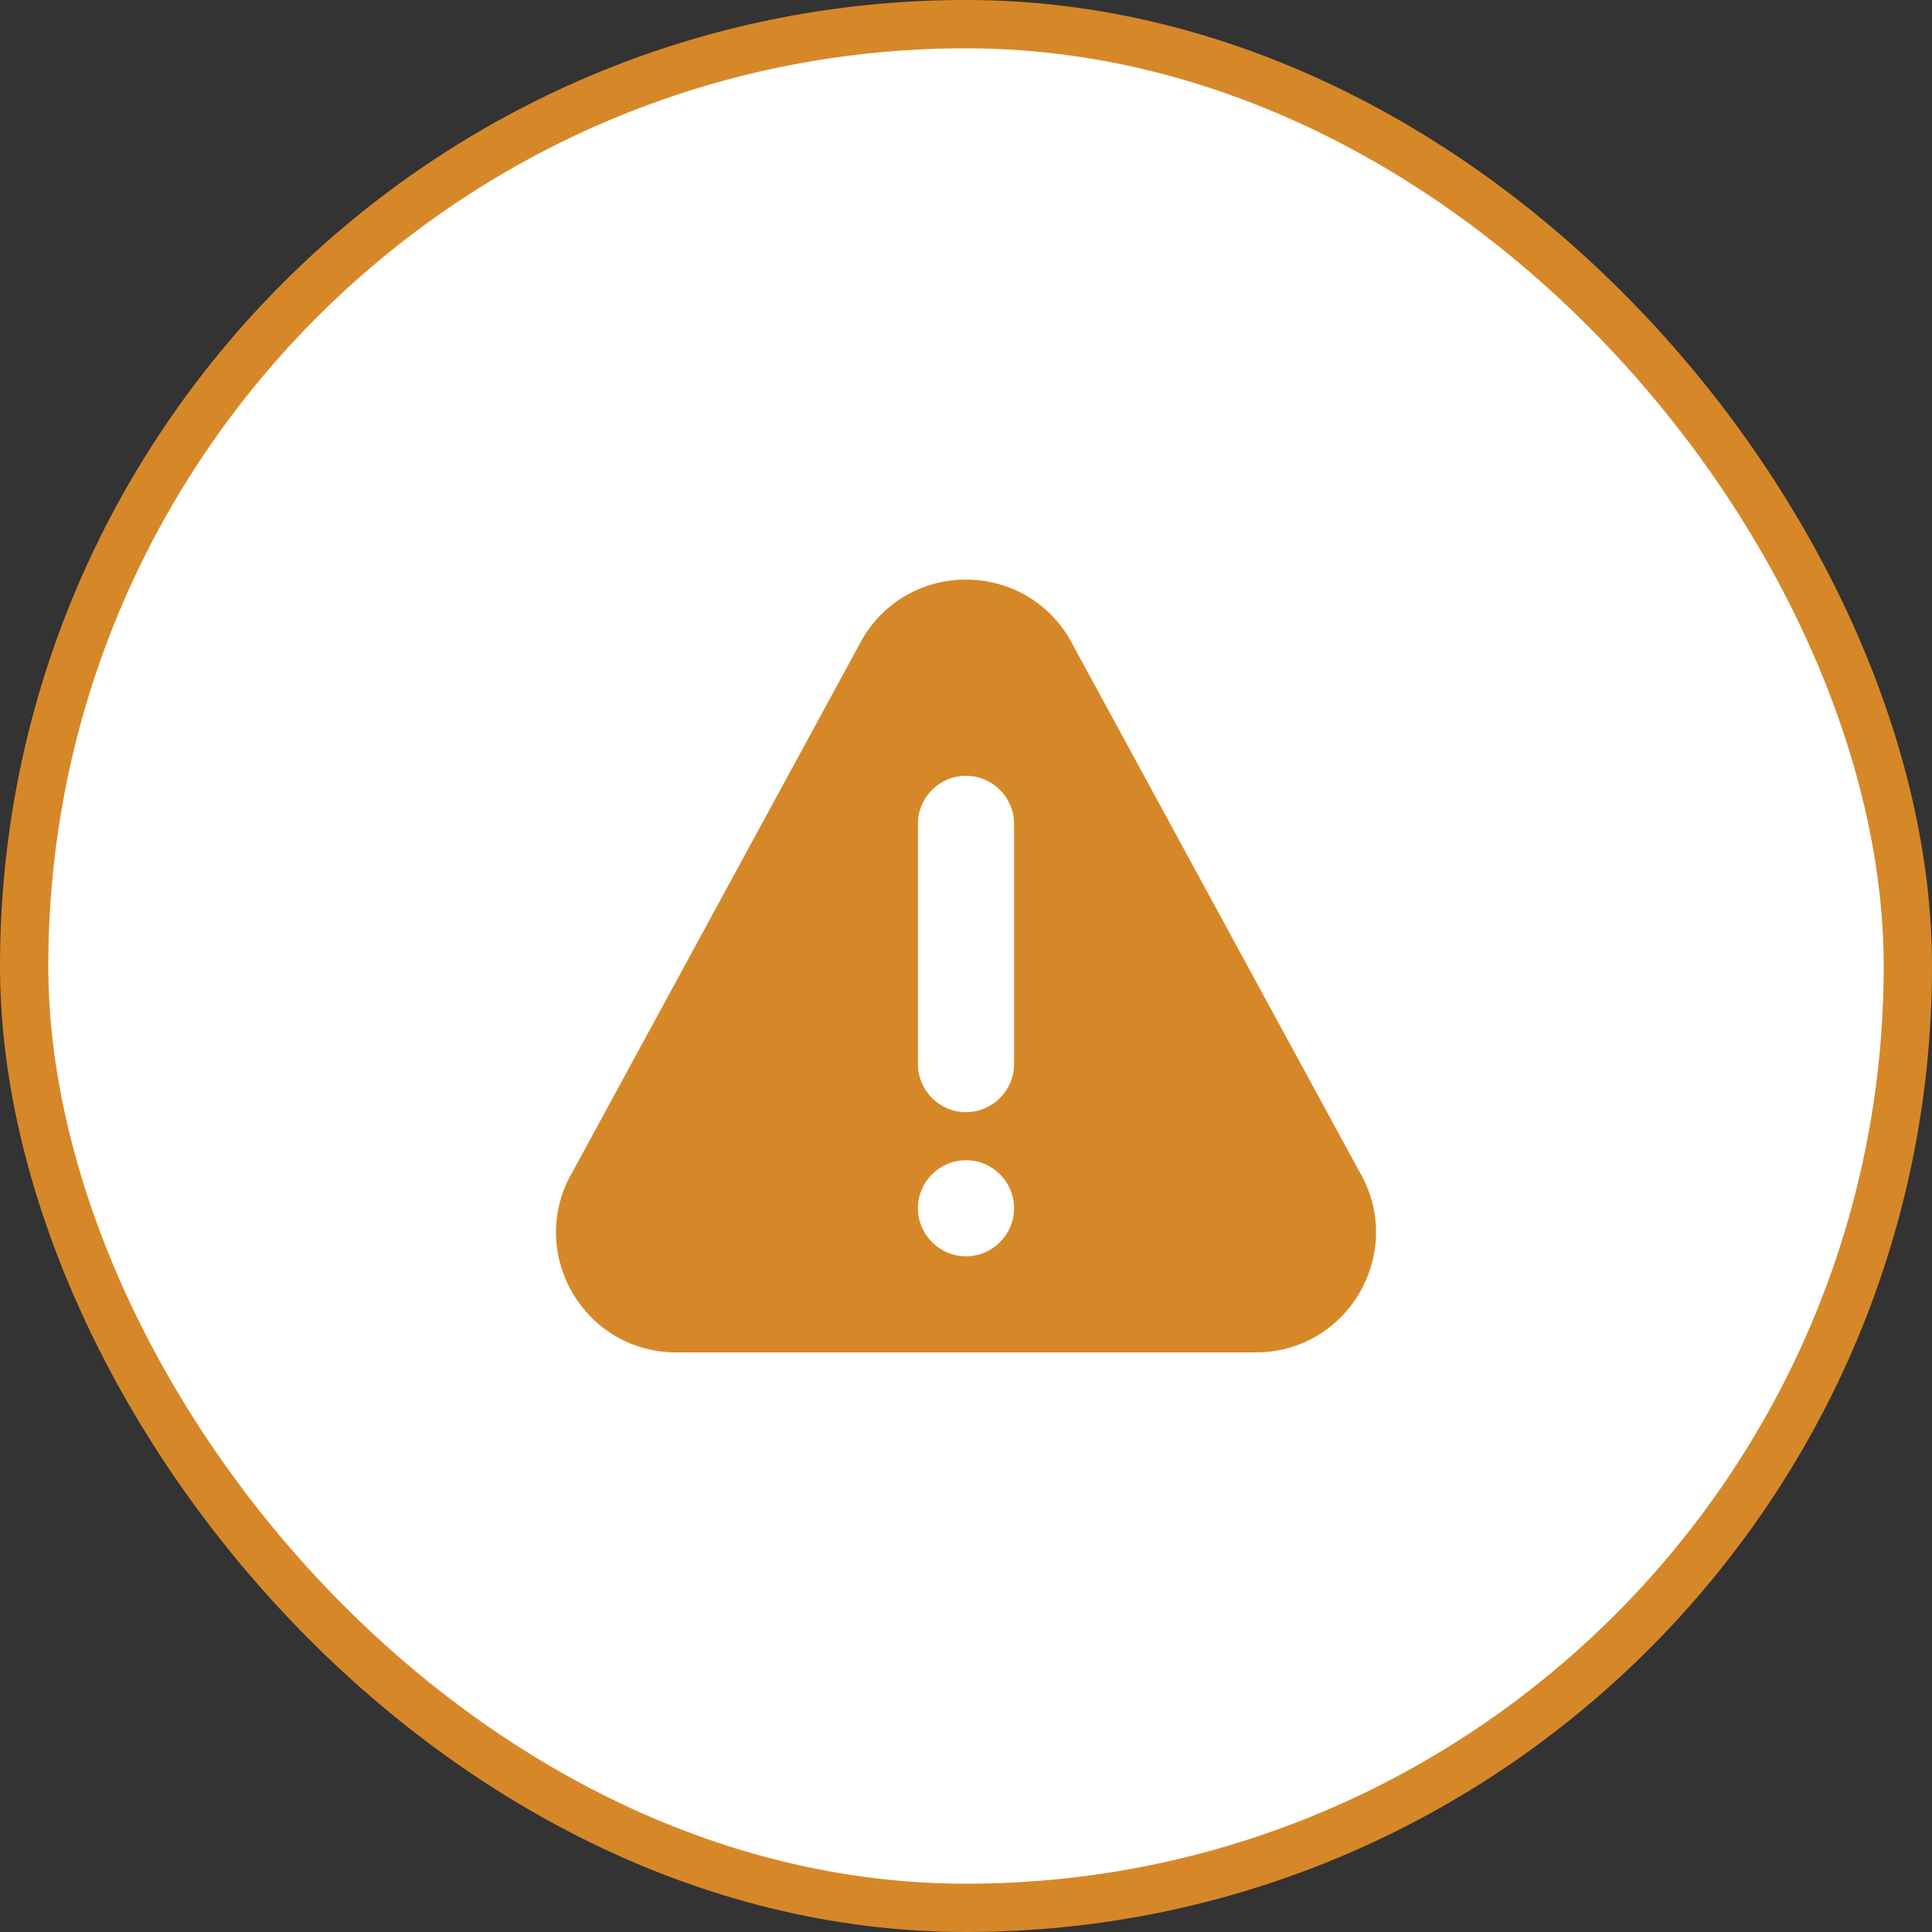
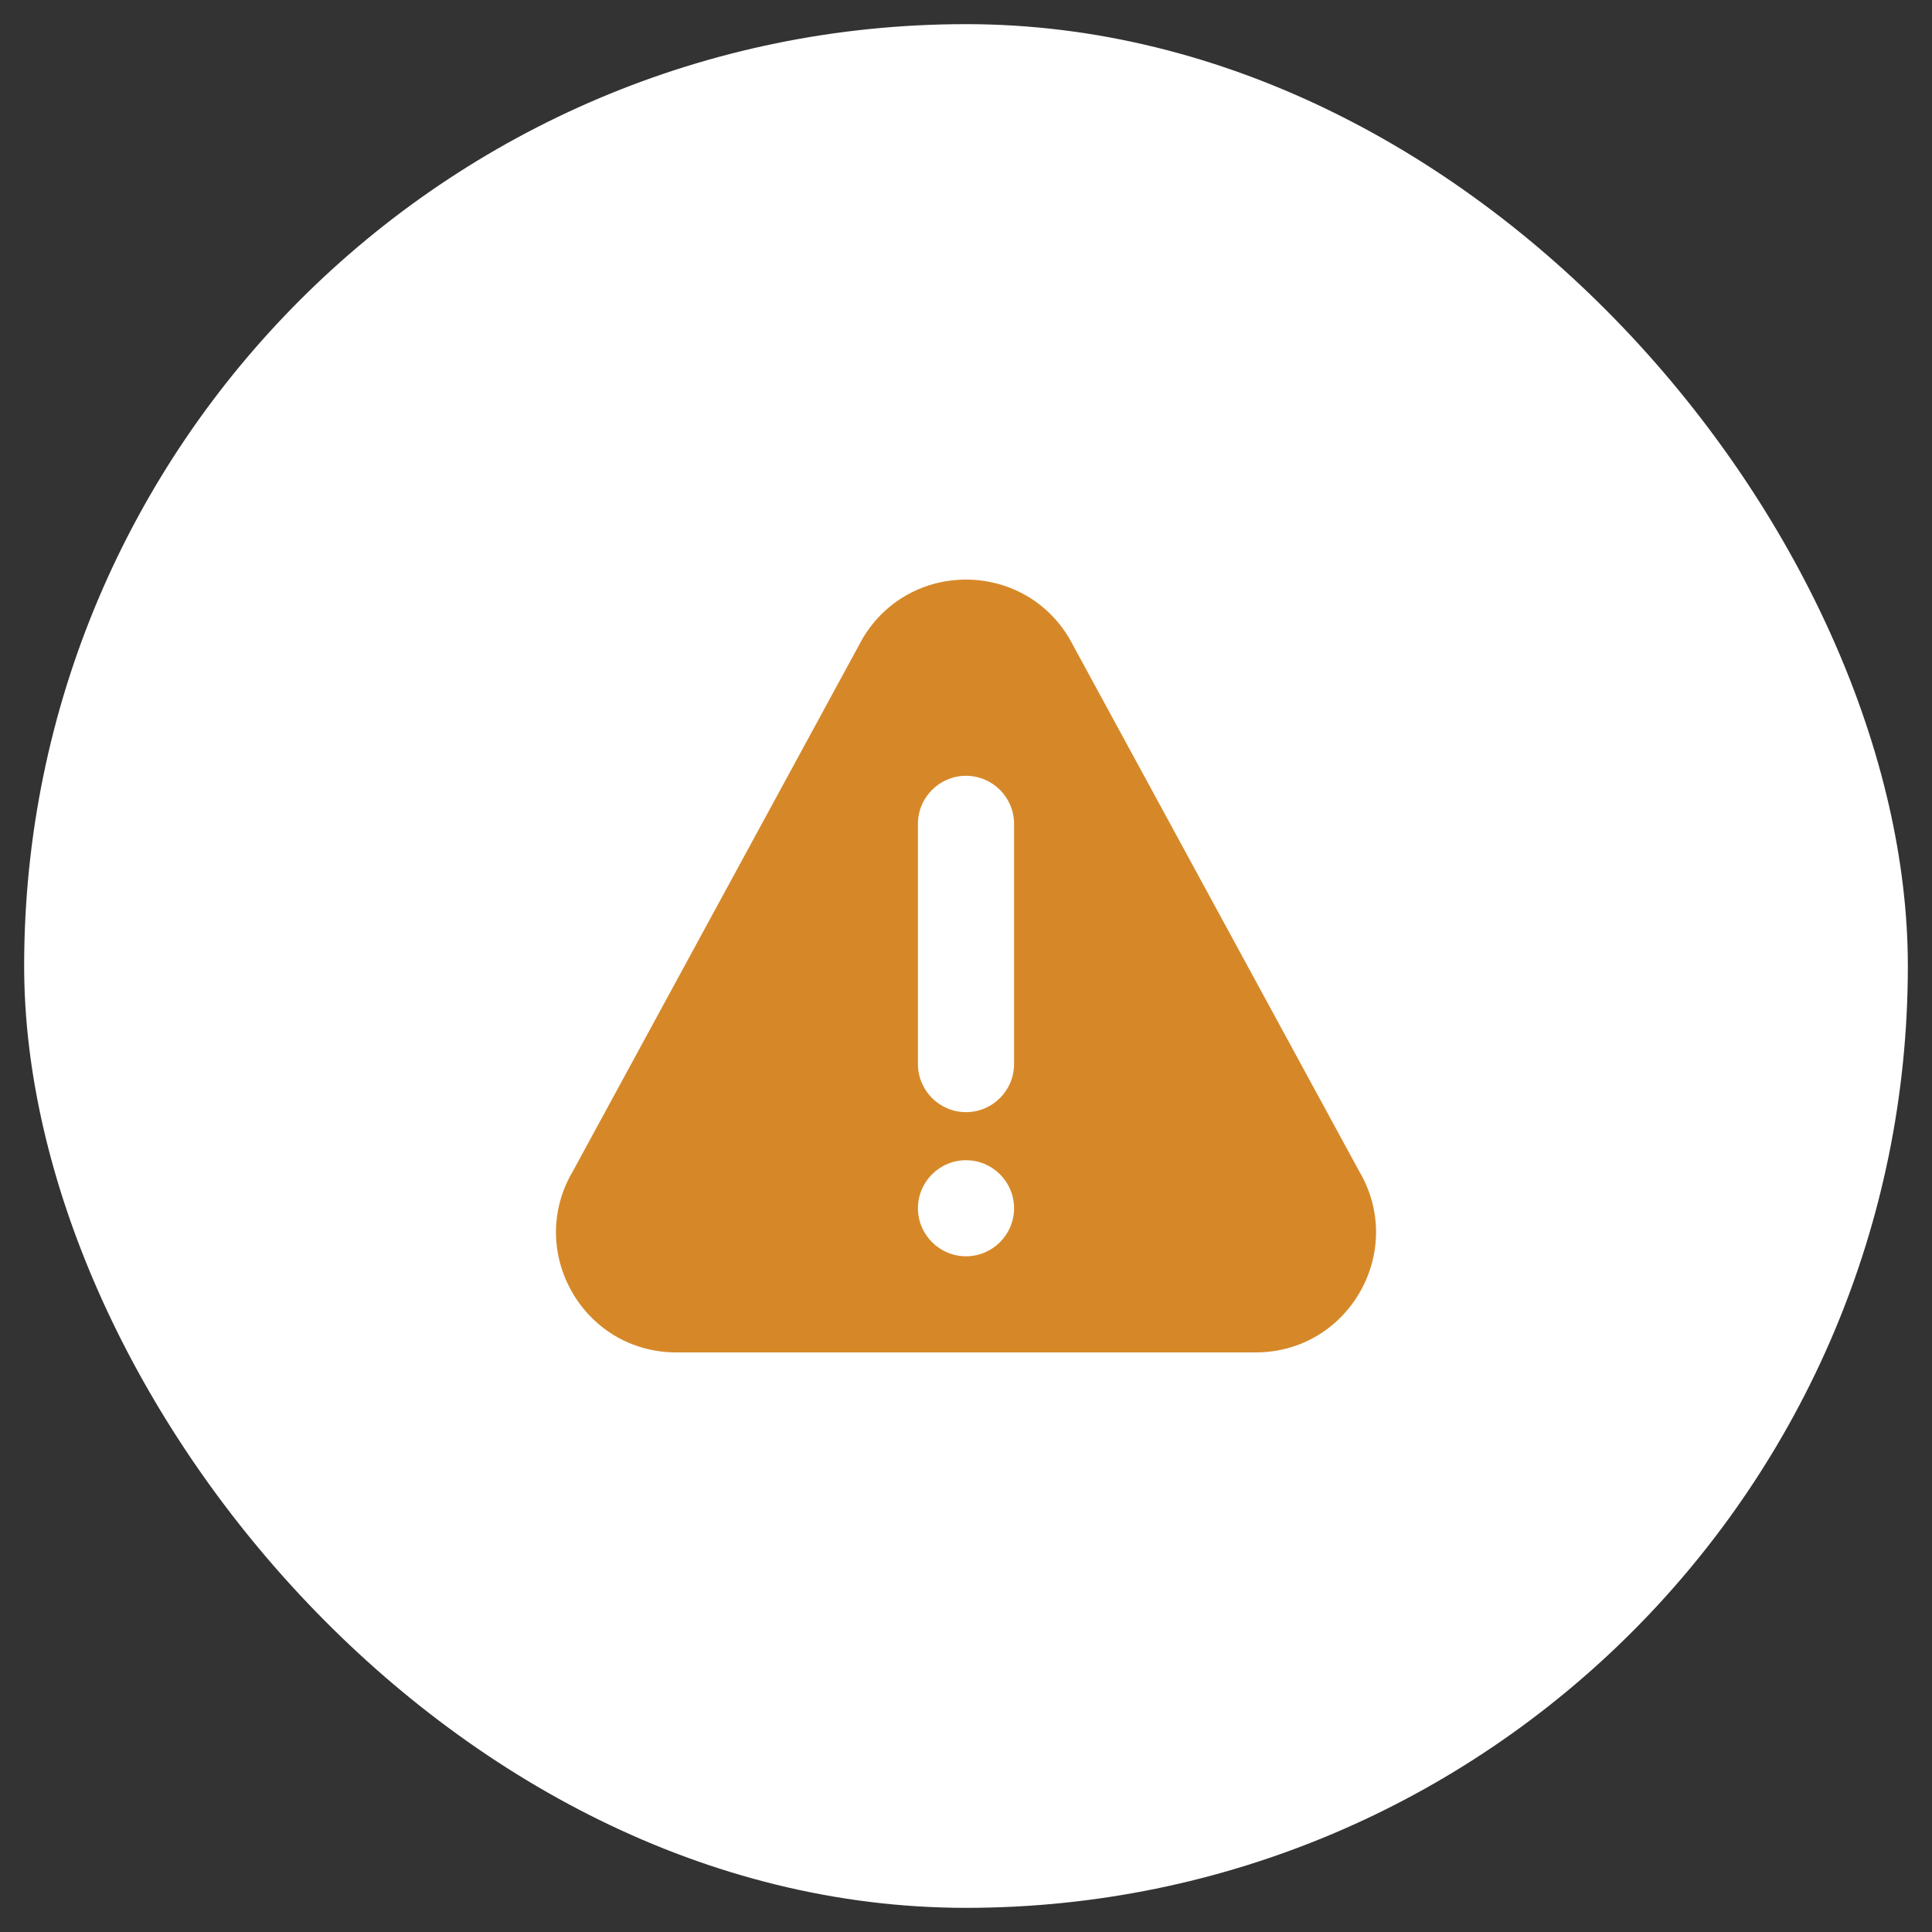
<svg xmlns="http://www.w3.org/2000/svg" width="40" height="40" viewBox="0 0 40 40" fill="none">
  <rect x="0" y="0" width="40" height="40" fill="#333333" stroke="none" />
  <rect x="0.5" y="0.5" width="39" height="39" rx="19.5" fill="white" />
-   <rect x="0.5" y="0.5" width="39" height="39" rx="19.5" stroke="#D68828" />
  <path d="M28.137 24.243L22.139 13.217C21.175 11.595 18.826 11.593 17.861 13.217L11.864 24.243C10.879 25.901 12.071 28 14.002 28H25.998C27.927 28 29.122 25.902 28.137 24.243ZM20 26.01C19.452 26.01 19.005 25.564 19.005 25.015C19.005 24.467 19.452 24.021 20 24.021C20.548 24.021 20.995 24.467 20.995 25.015C20.995 25.564 20.548 26.01 20 26.01ZM20.995 22.031C20.995 22.579 20.548 23.026 20 23.026C19.452 23.026 19.005 22.579 19.005 22.031V17.057C19.005 16.508 19.452 16.062 20 16.062C20.548 16.062 20.995 16.508 20.995 17.057V22.031Z" fill="#D68828" />
</svg>